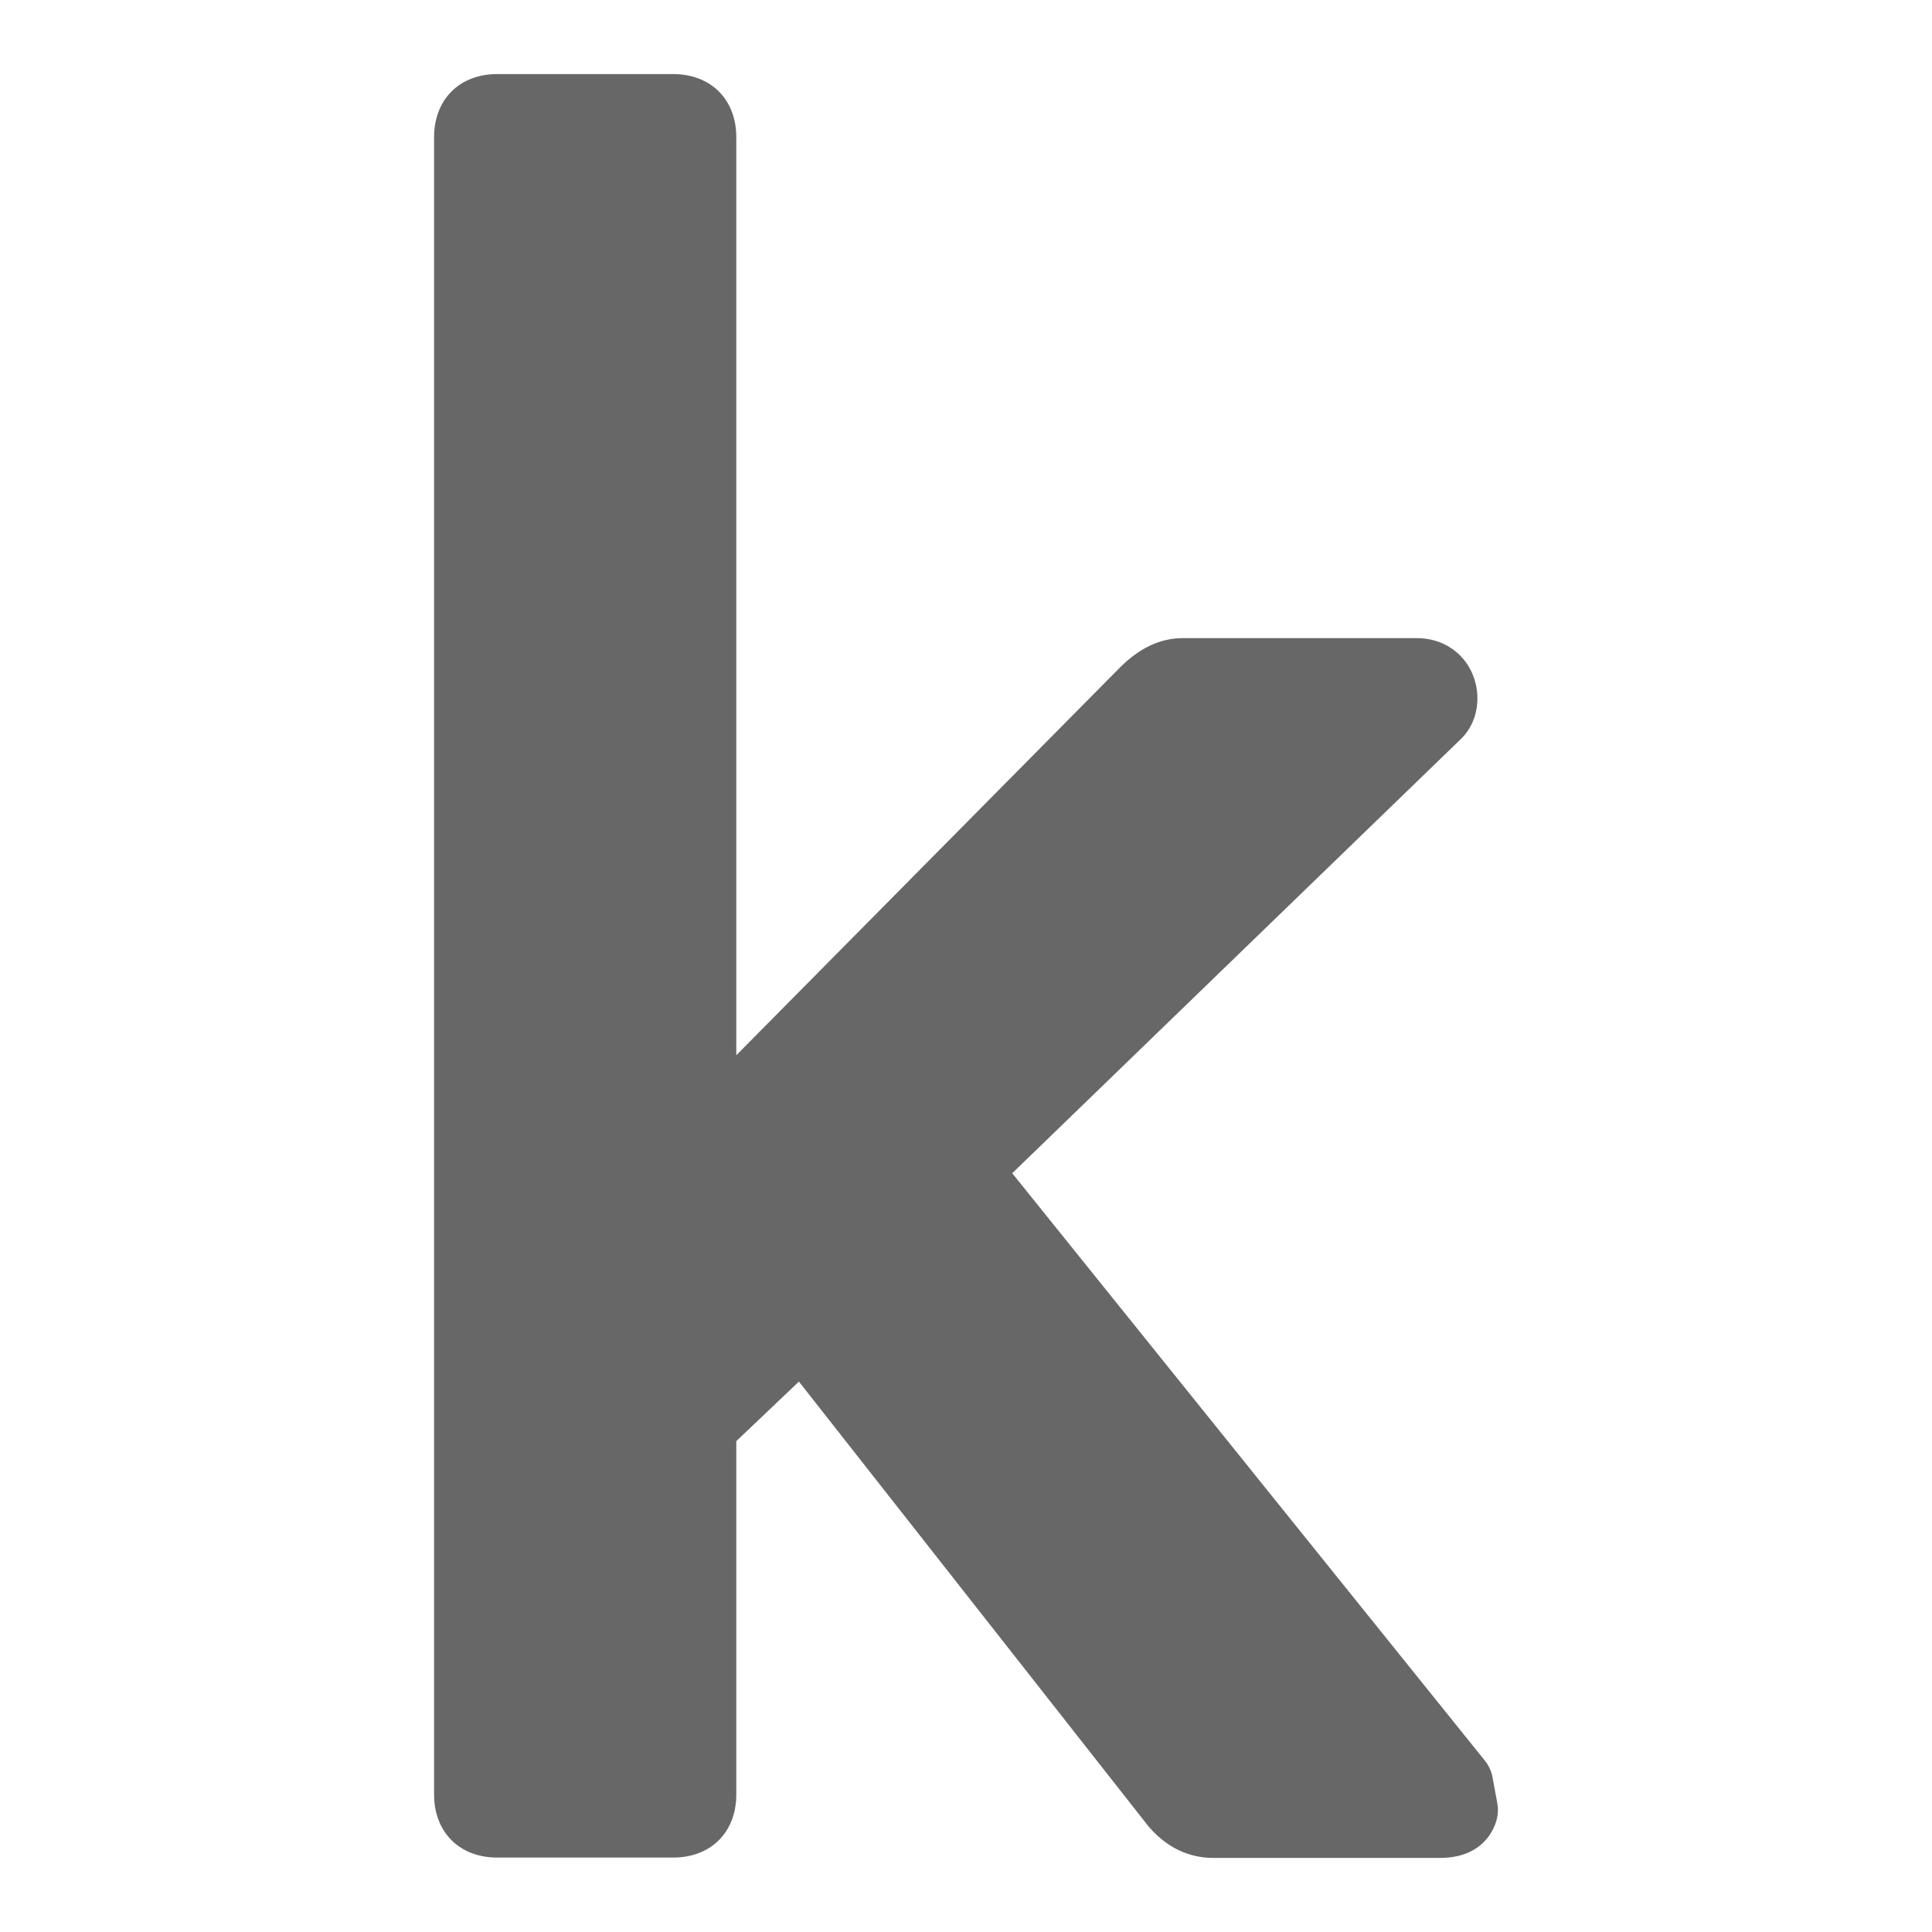
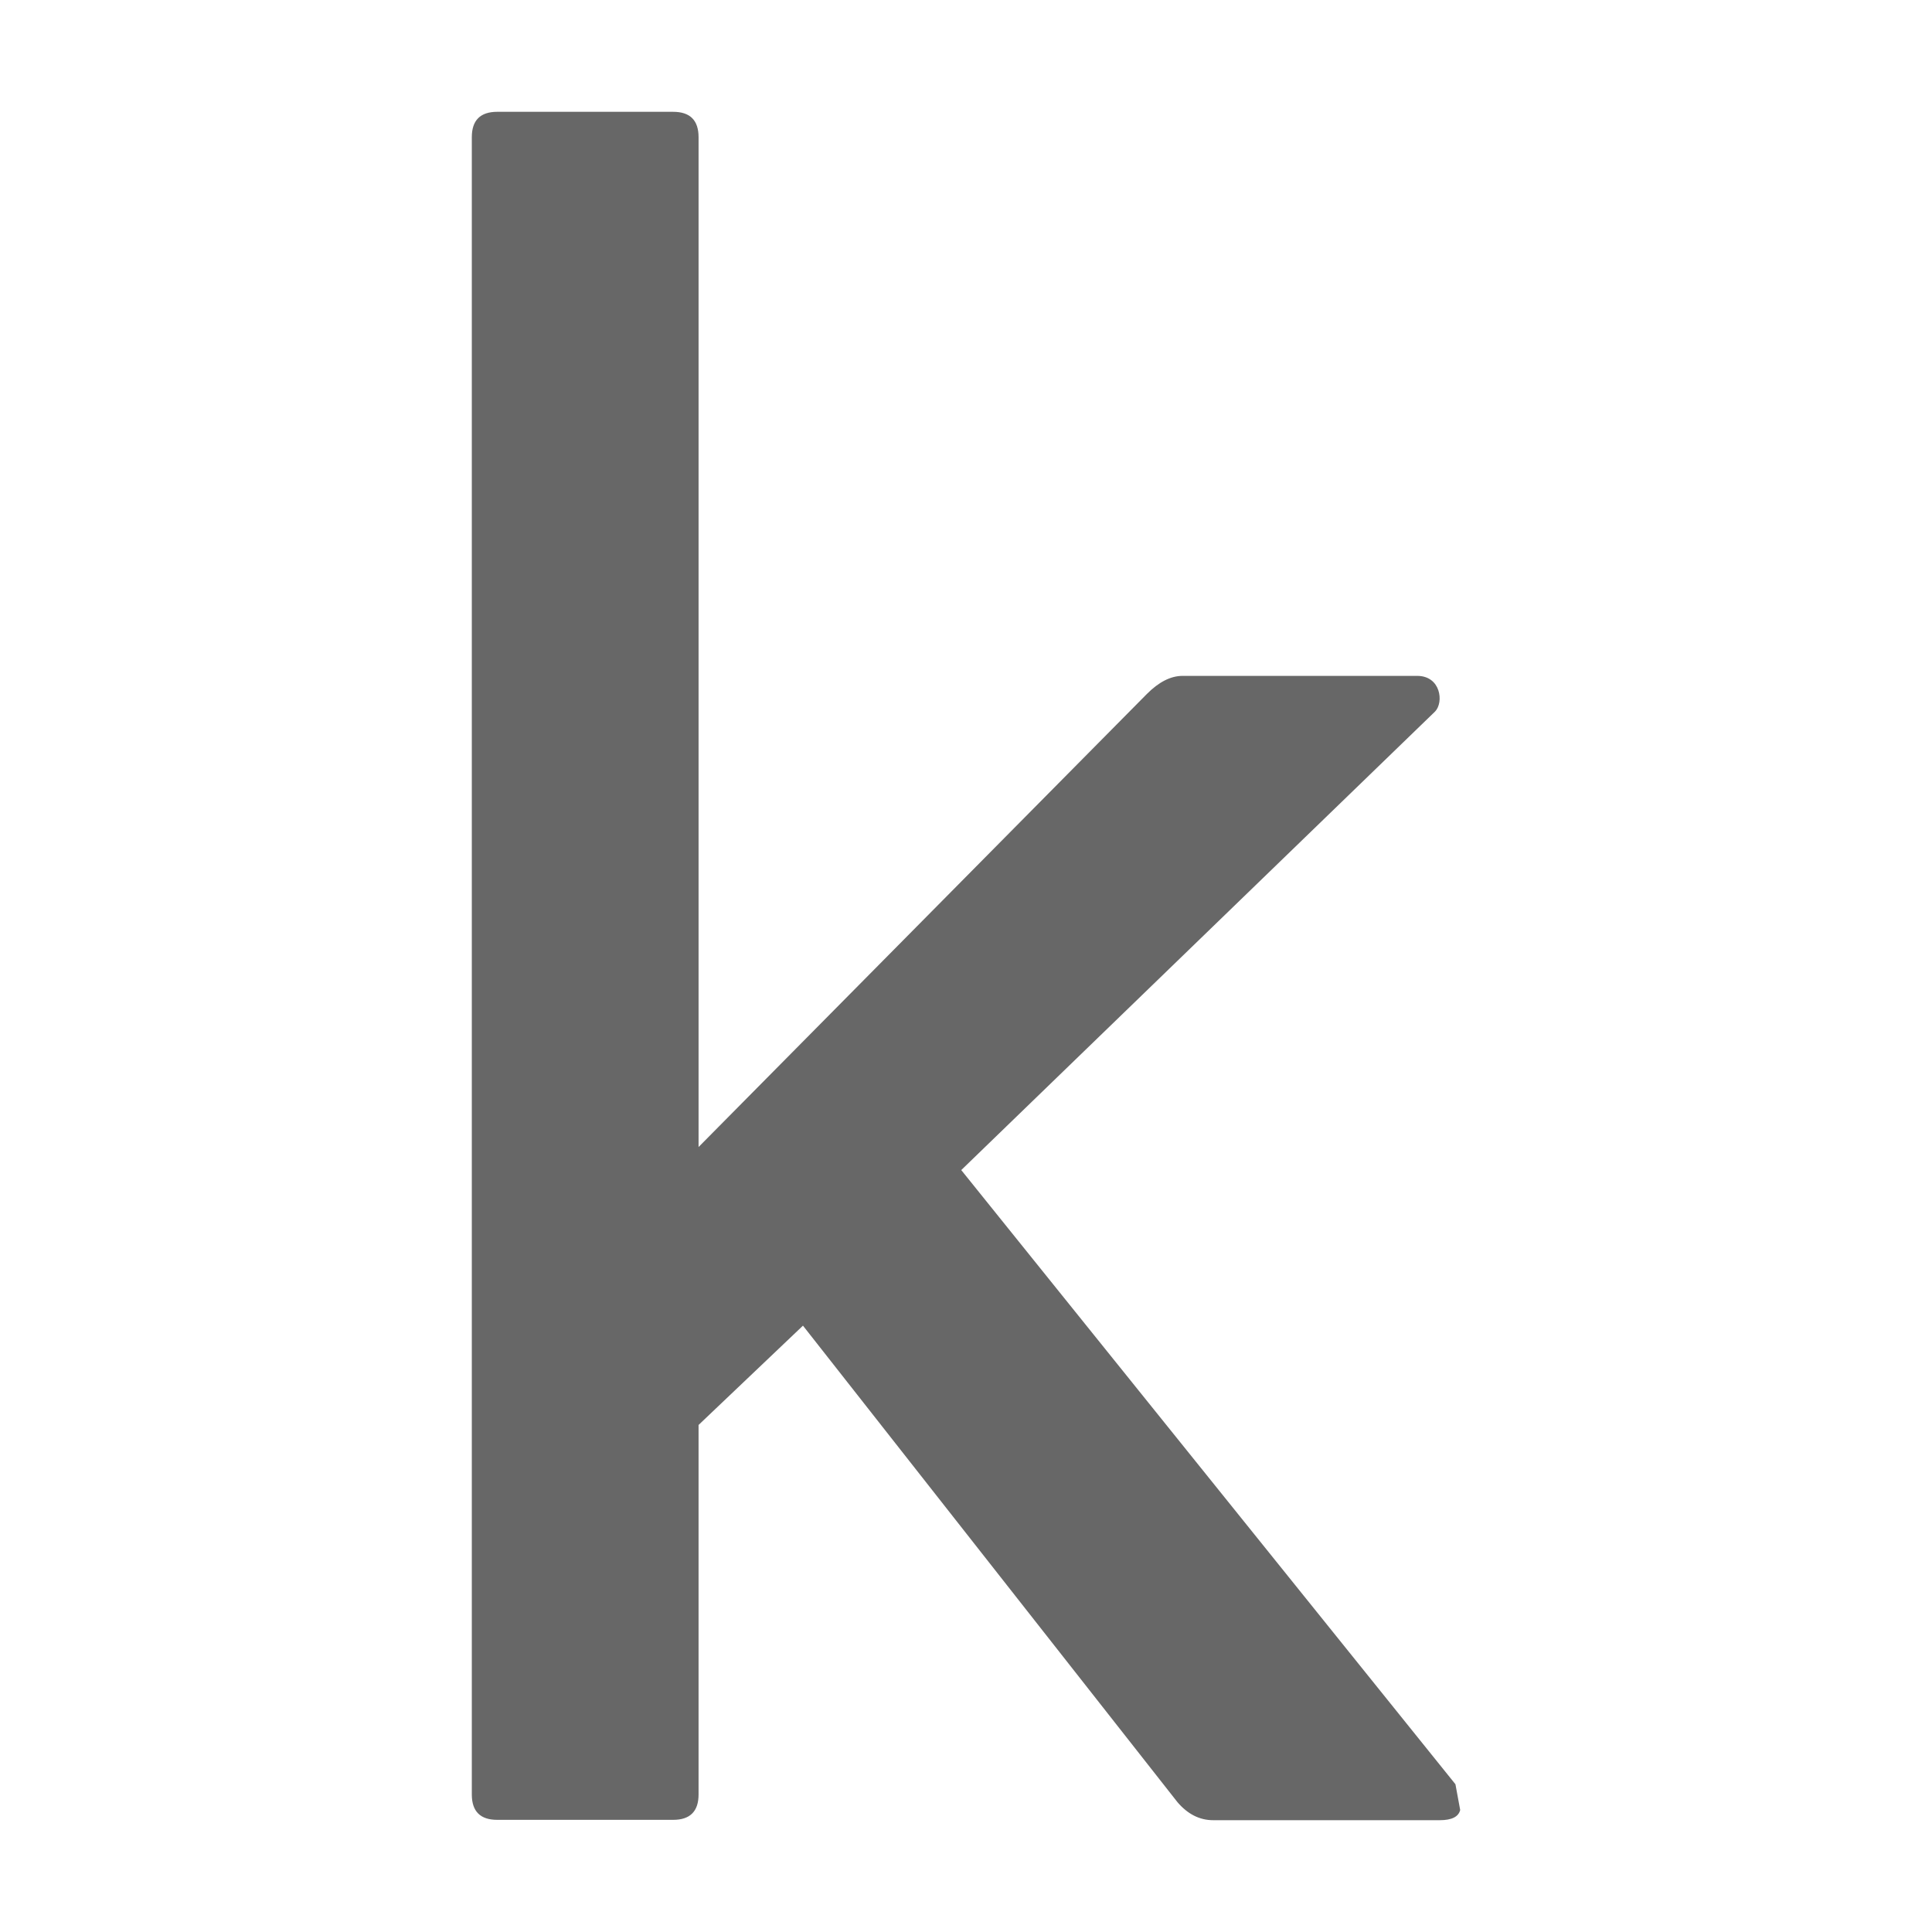
<svg xmlns="http://www.w3.org/2000/svg" height="512px" style="enable-background:new 0 0 512 512;" version="1.1" viewBox="0 0 512 512" width="512px" xml:space="preserve">
  <g id="comp_x5F_189-kaggle">
    <g>
      <g>
        <g>
          <path d="M385.708,472.847L254.742,310.082l125.578-121.534c2.334-2.426,1.526-9.433-4.761-9.433h-62.16      c-3.145,0-6.288,1.618-9.433,4.761L185.128,303.973V36.369c0-4.491-2.247-6.737-6.738-6.737h-46.618      c-4.492,0-6.737,2.246-6.737,6.737V475.54c0,4.491,2.246,6.738,6.737,6.738h46.618c4.491,0,6.738-2.247,6.738-6.738v-97.91      l27.666-26.317l99.257,126.294c2.695,3.145,5.839,4.762,9.432,4.762h60.095c3.143,0,4.939-0.899,5.389-2.696L385.708,472.847z" style="fill:#676767;" />
-           <path d="M381.577,492.368h-60.095c-4.539,0-11.177-1.432-17.024-8.254      c-0.092-0.107-0.182-0.217-0.27-0.328l-92.466-117.653l-16.595,15.786v93.621c0,10.012-6.727,16.738-16.738,16.738h-46.618      c-10.011,0-16.737-6.727-16.737-16.738V36.369c0-10.011,6.726-16.737,16.737-16.737h46.618c10.012,0,16.738,6.726,16.738,16.737      v243.28l101.729-102.807c5.143-5.14,10.694-7.727,16.541-7.727h62.16c6.554,0,12.166,3.622,14.647,9.453      c2.493,5.858,1.416,12.656-2.681,16.914c-0.082,0.085-0.166,0.169-0.252,0.252L268.253,310.922l125.246,155.656      c1.04,1.293,1.742,2.824,2.043,4.456l1.258,6.825c0.26,1.406,0.214,2.852-0.133,4.238      C396.064,484.507,393.196,492.368,381.577,492.368z M319.76,471.231c1.01,1.137,1.506,1.137,1.723,1.137h51.005L246.951,316.351      c-3.24-4.026-2.878-9.859,0.836-13.454l117.566-113.781h-51.872c-0.278,0.084-1.15,0.538-2.446,1.833L192.236,311.007      c-2.852,2.881-7.162,3.757-10.911,2.215c-3.75-1.542-6.197-5.194-6.197-9.249V39.632h-40.094v432.646h40.094V377.63      c0-2.739,1.124-5.357,3.108-7.245l27.666-26.317c2.04-1.941,4.796-2.937,7.613-2.729c2.809,0.202,5.401,1.58,7.142,3.794      L319.76,471.231z" style="fill:#676767;" />
        </g>
      </g>
    </g>
  </g>
  <g id="Layer_1" />
</svg>